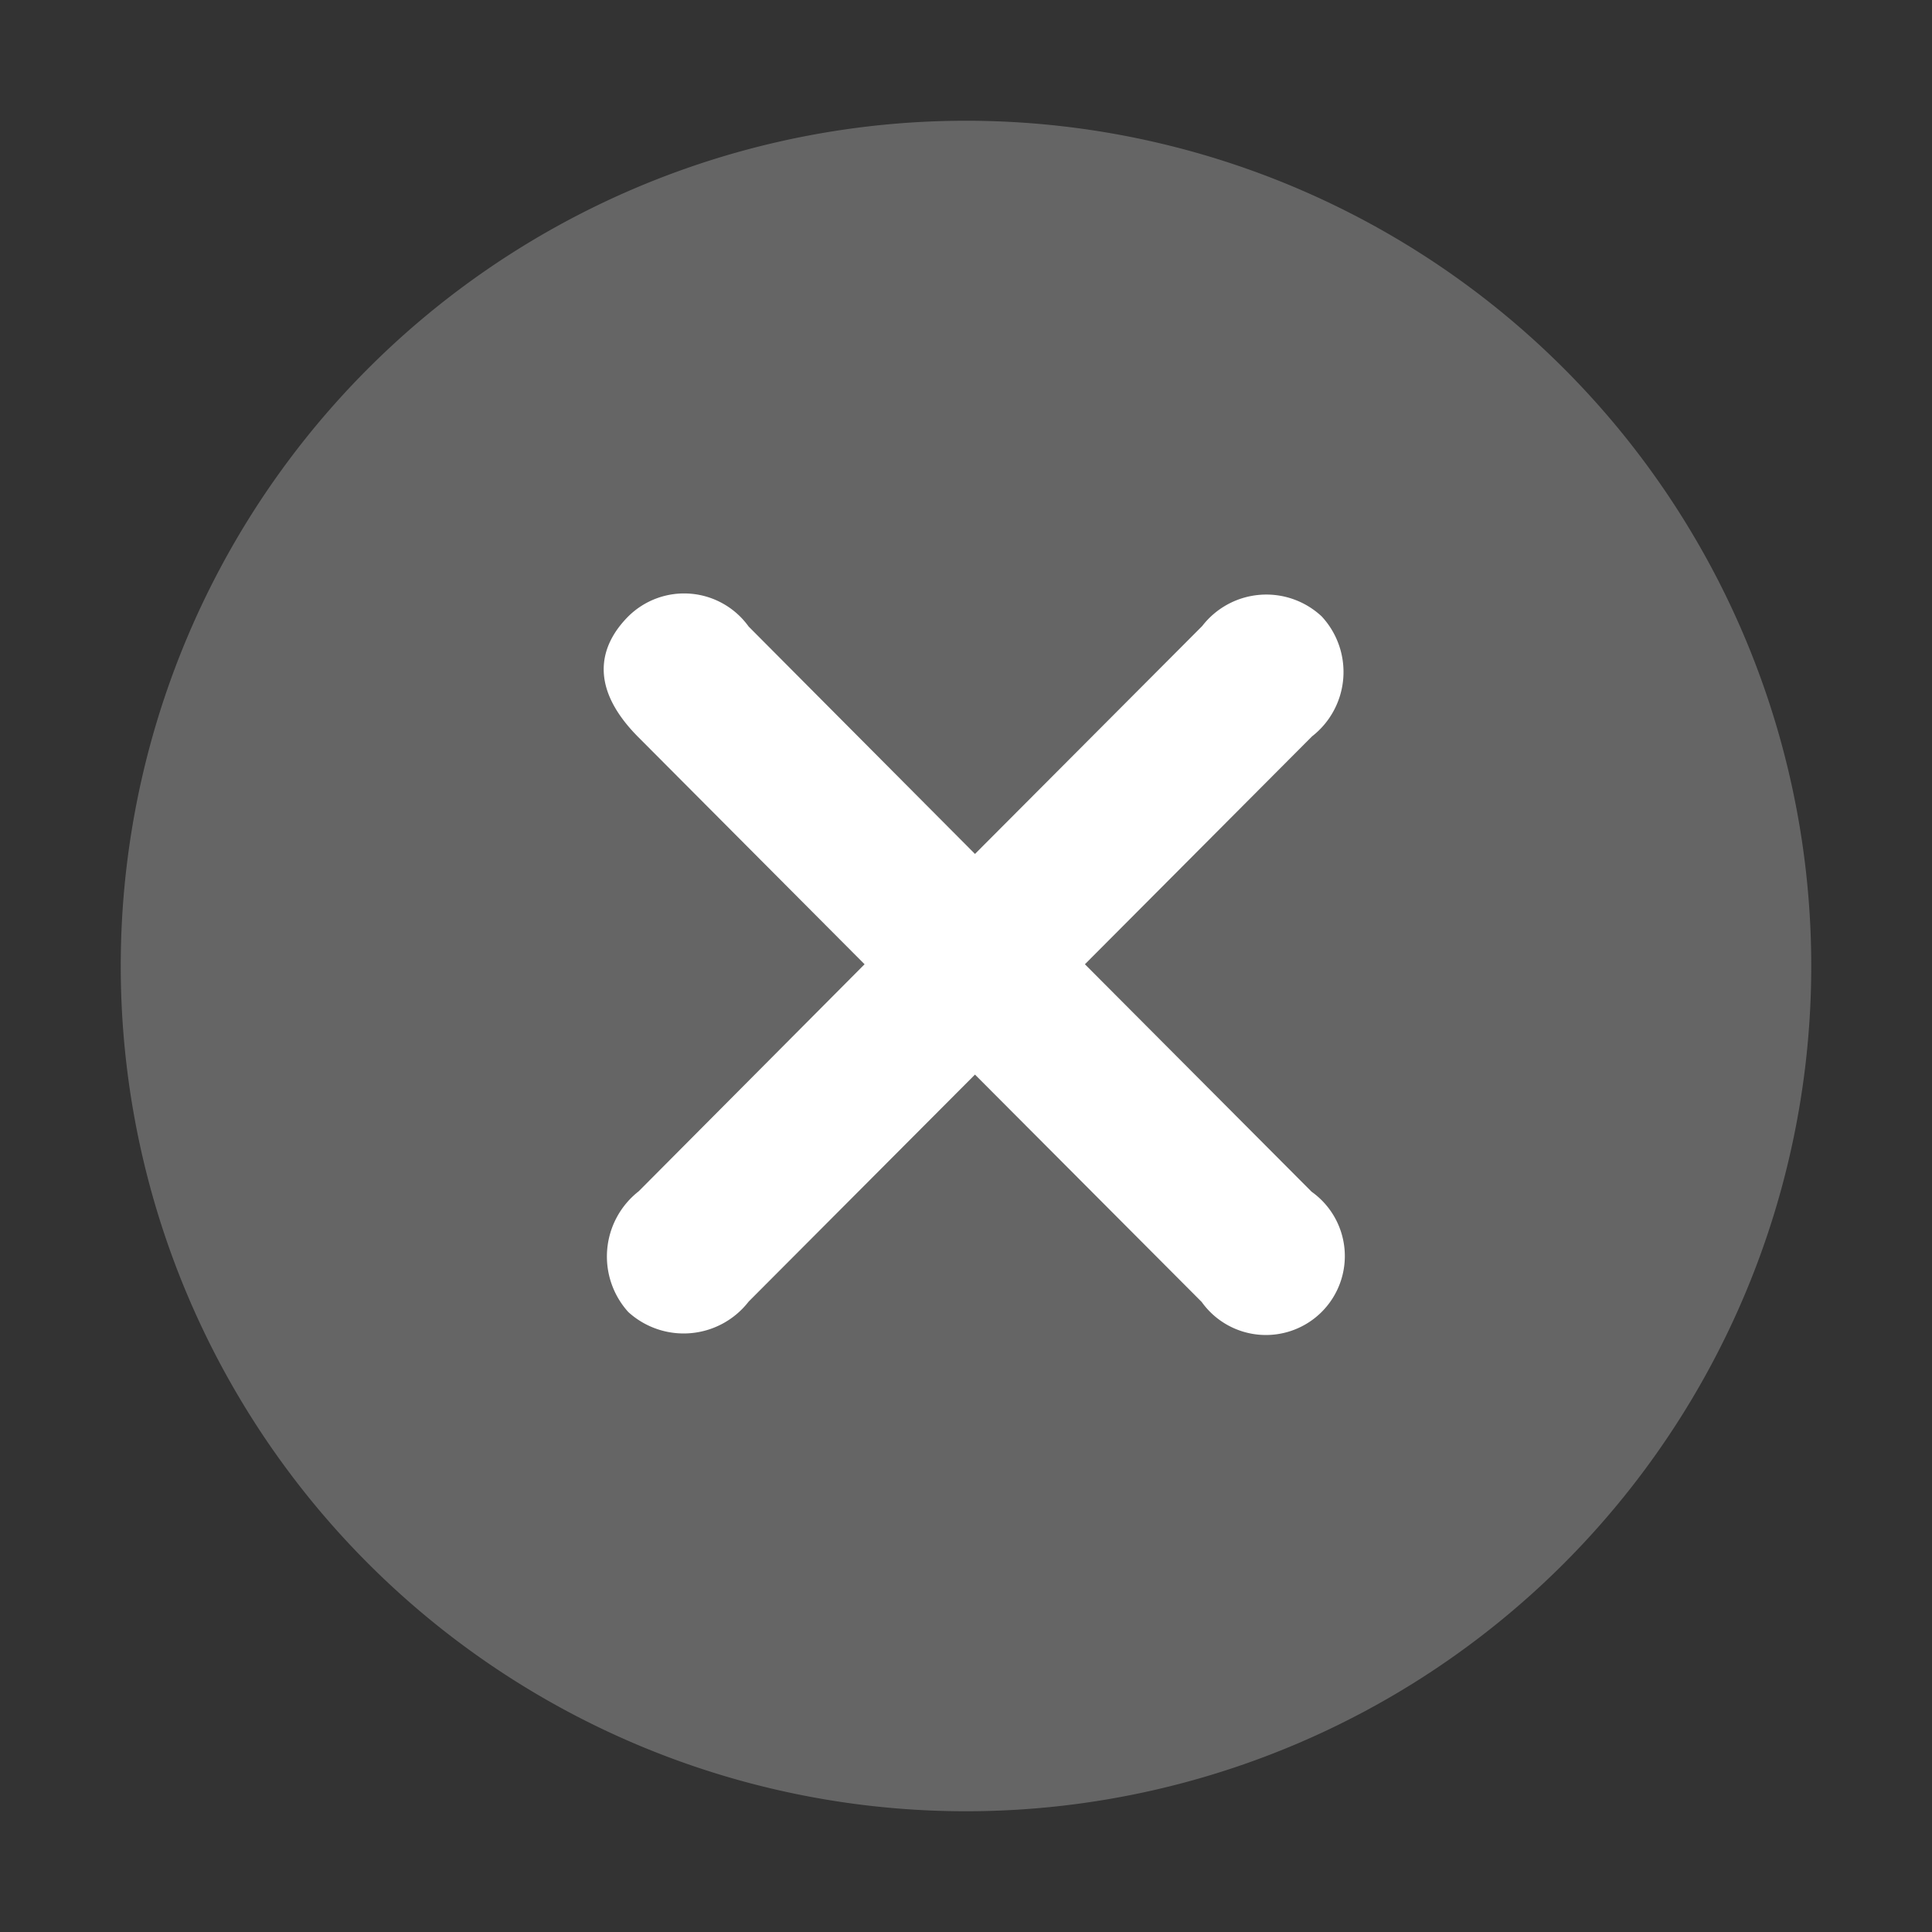
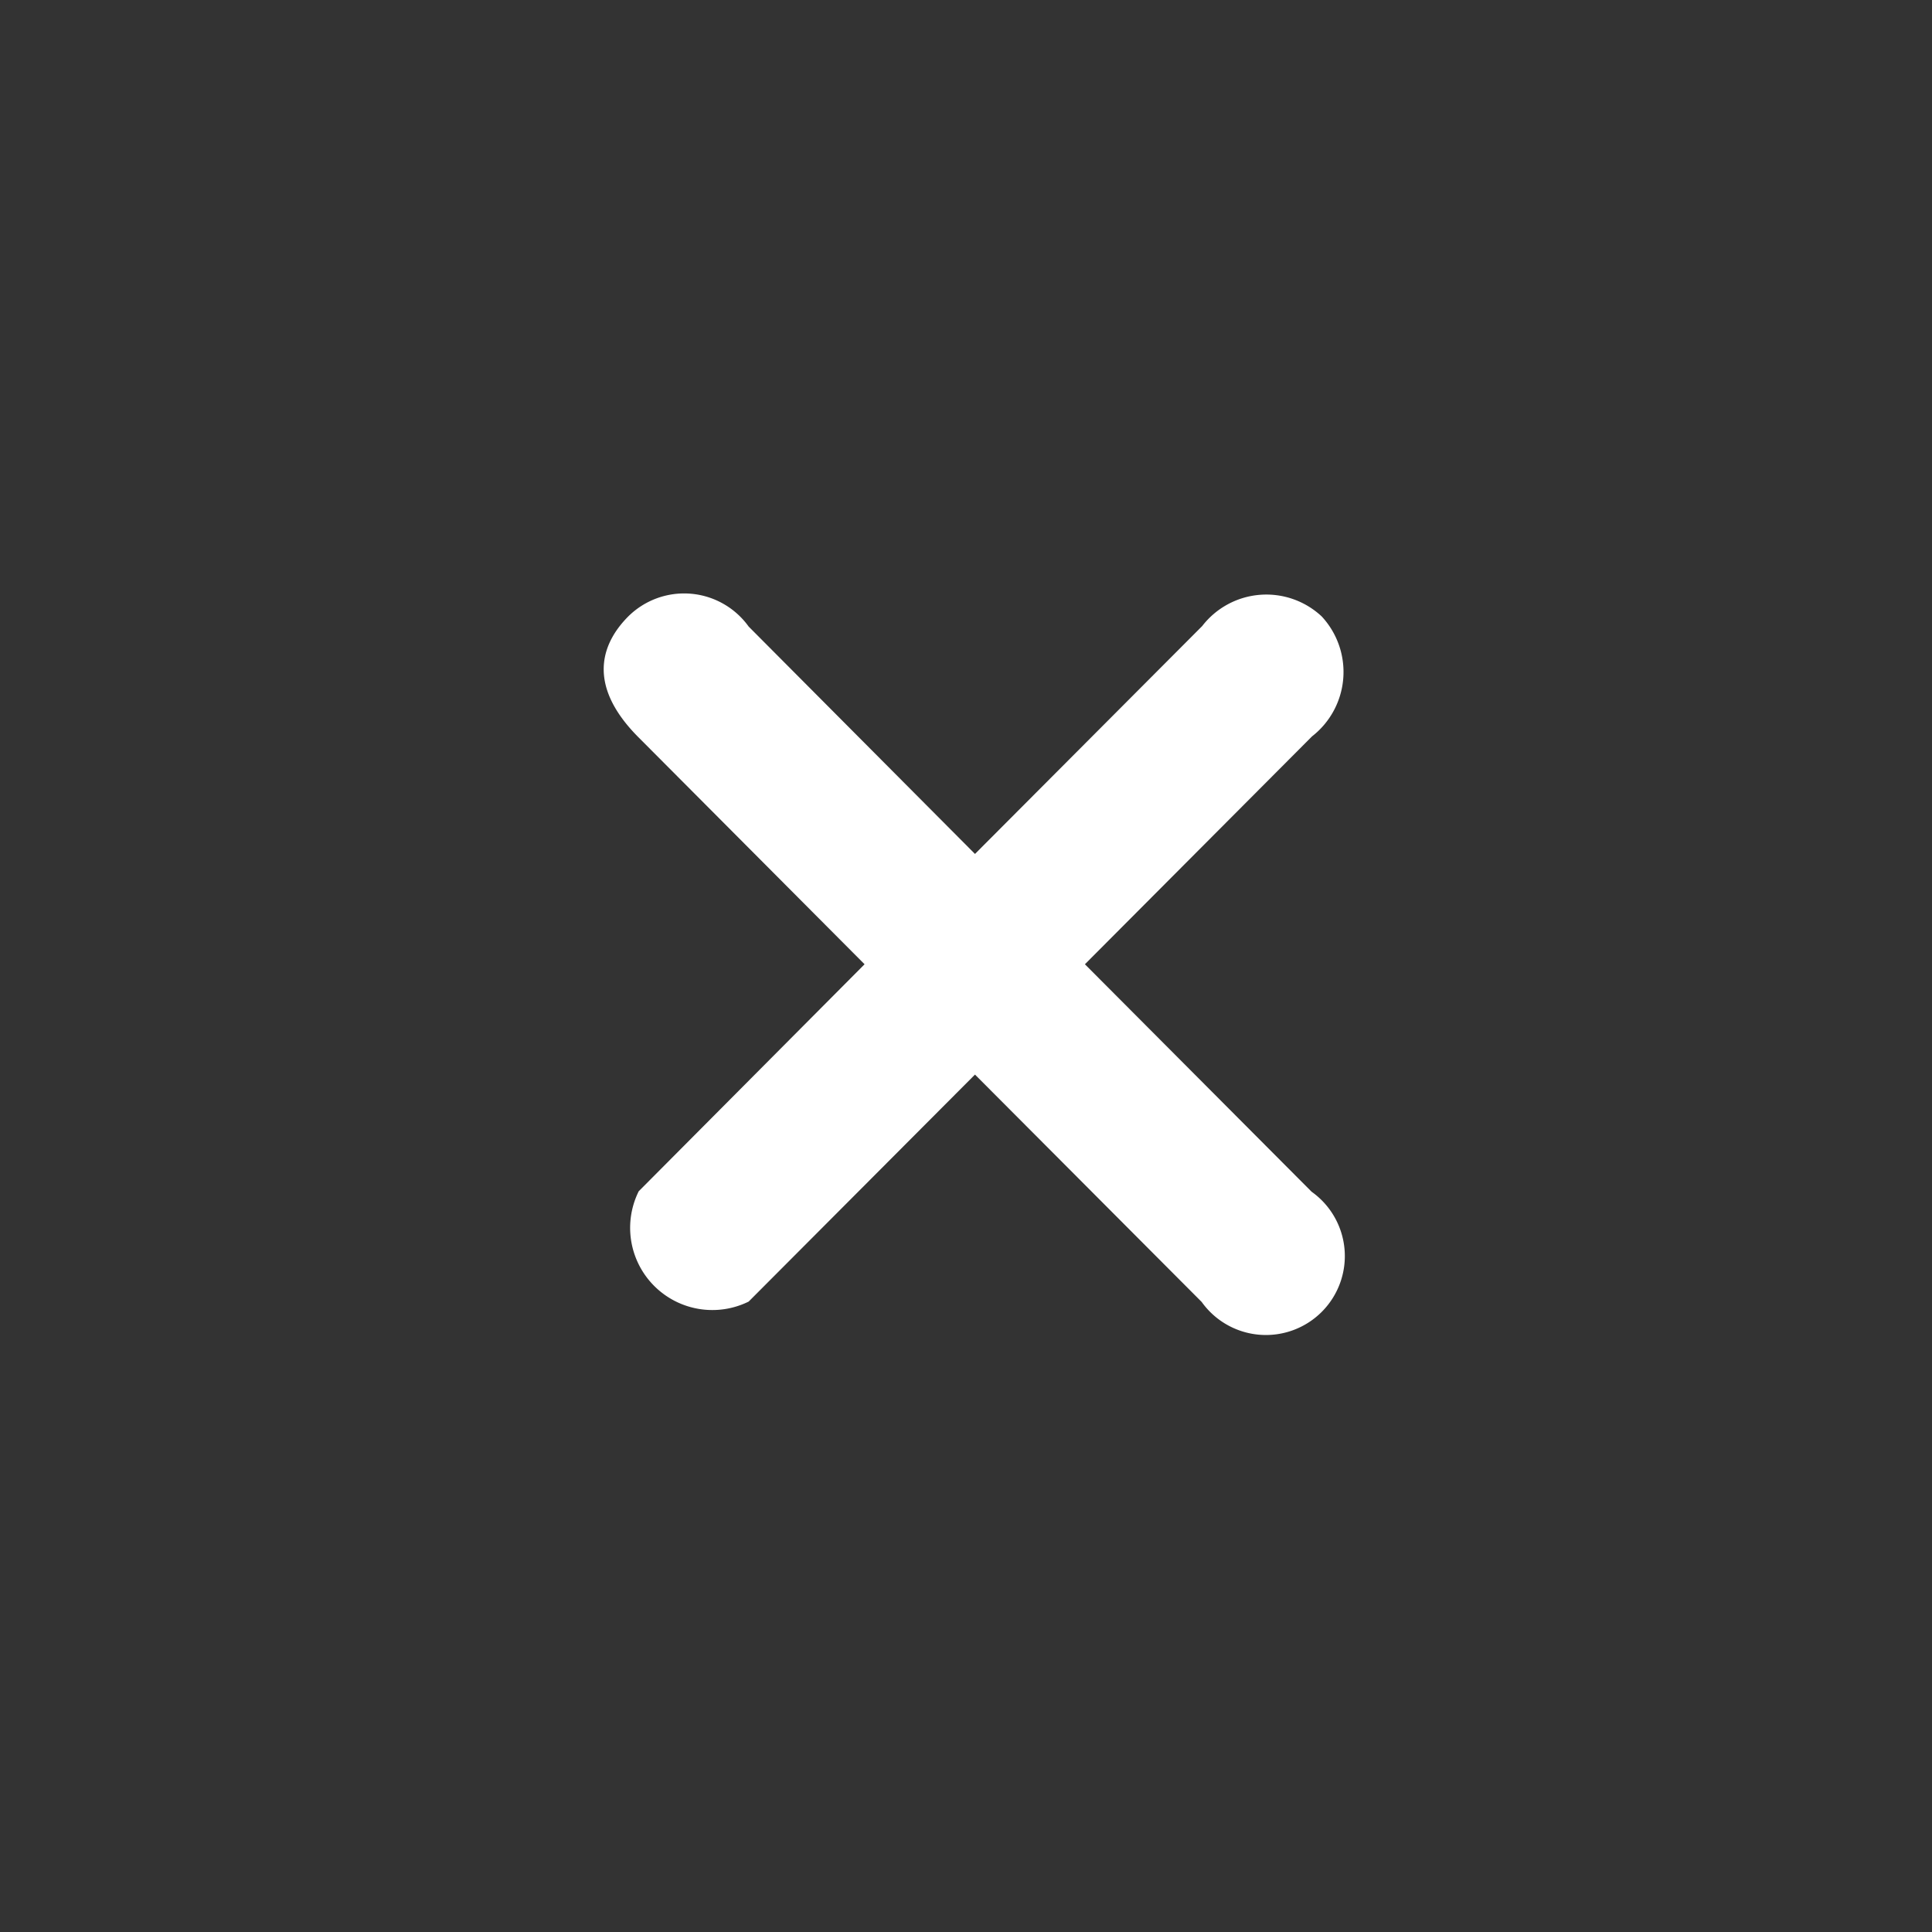
<svg xmlns="http://www.w3.org/2000/svg" width="20" height="20" viewBox="0 0 20 20">
  <rect x="0" y="0" width="20" height="20" fill="#333333" stroke="none" />
  <defs>
    <style>.a{fill:none;}.b{fill:#989898;opacity:0.5;}.c{fill:#fff;}</style>
  </defs>
  <rect class="a" width="20" height="20" />
-   <path class="b" d="M8.75,17.5A8.75,8.75,0,1,1,17.5,8.75,8.75,8.75,0,0,1,8.75,17.5Z" transform="translate(1.25 1.25)" />
-   <path class="c" d="M7.332,1.476a.845.845,0,0,0,.1-1.242.839.839,0,0,0-1.237.1L3.843,2.693,1.5.339A.822.822,0,0,0,.254.234c-.239.24-.468.672.1,1.246L2.7,3.835.362,6.185a.857.857,0,0,0-.108,1.25A.851.851,0,0,0,1.5,7.327l2.343-2.35L6.19,7.331A.817.817,0,1,0,7.328,6.19L4.981,3.835Z" transform="translate(6.25 6.147)" />
+   <path class="c" d="M7.332,1.476a.845.845,0,0,0,.1-1.242.839.839,0,0,0-1.237.1L3.843,2.693,1.5.339A.822.822,0,0,0,.254.234c-.239.24-.468.672.1,1.246L2.7,3.835.362,6.185A.851.851,0,0,0,1.5,7.327l2.343-2.35L6.19,7.331A.817.817,0,1,0,7.328,6.19L4.981,3.835Z" transform="translate(6.25 6.147)" />
</svg>